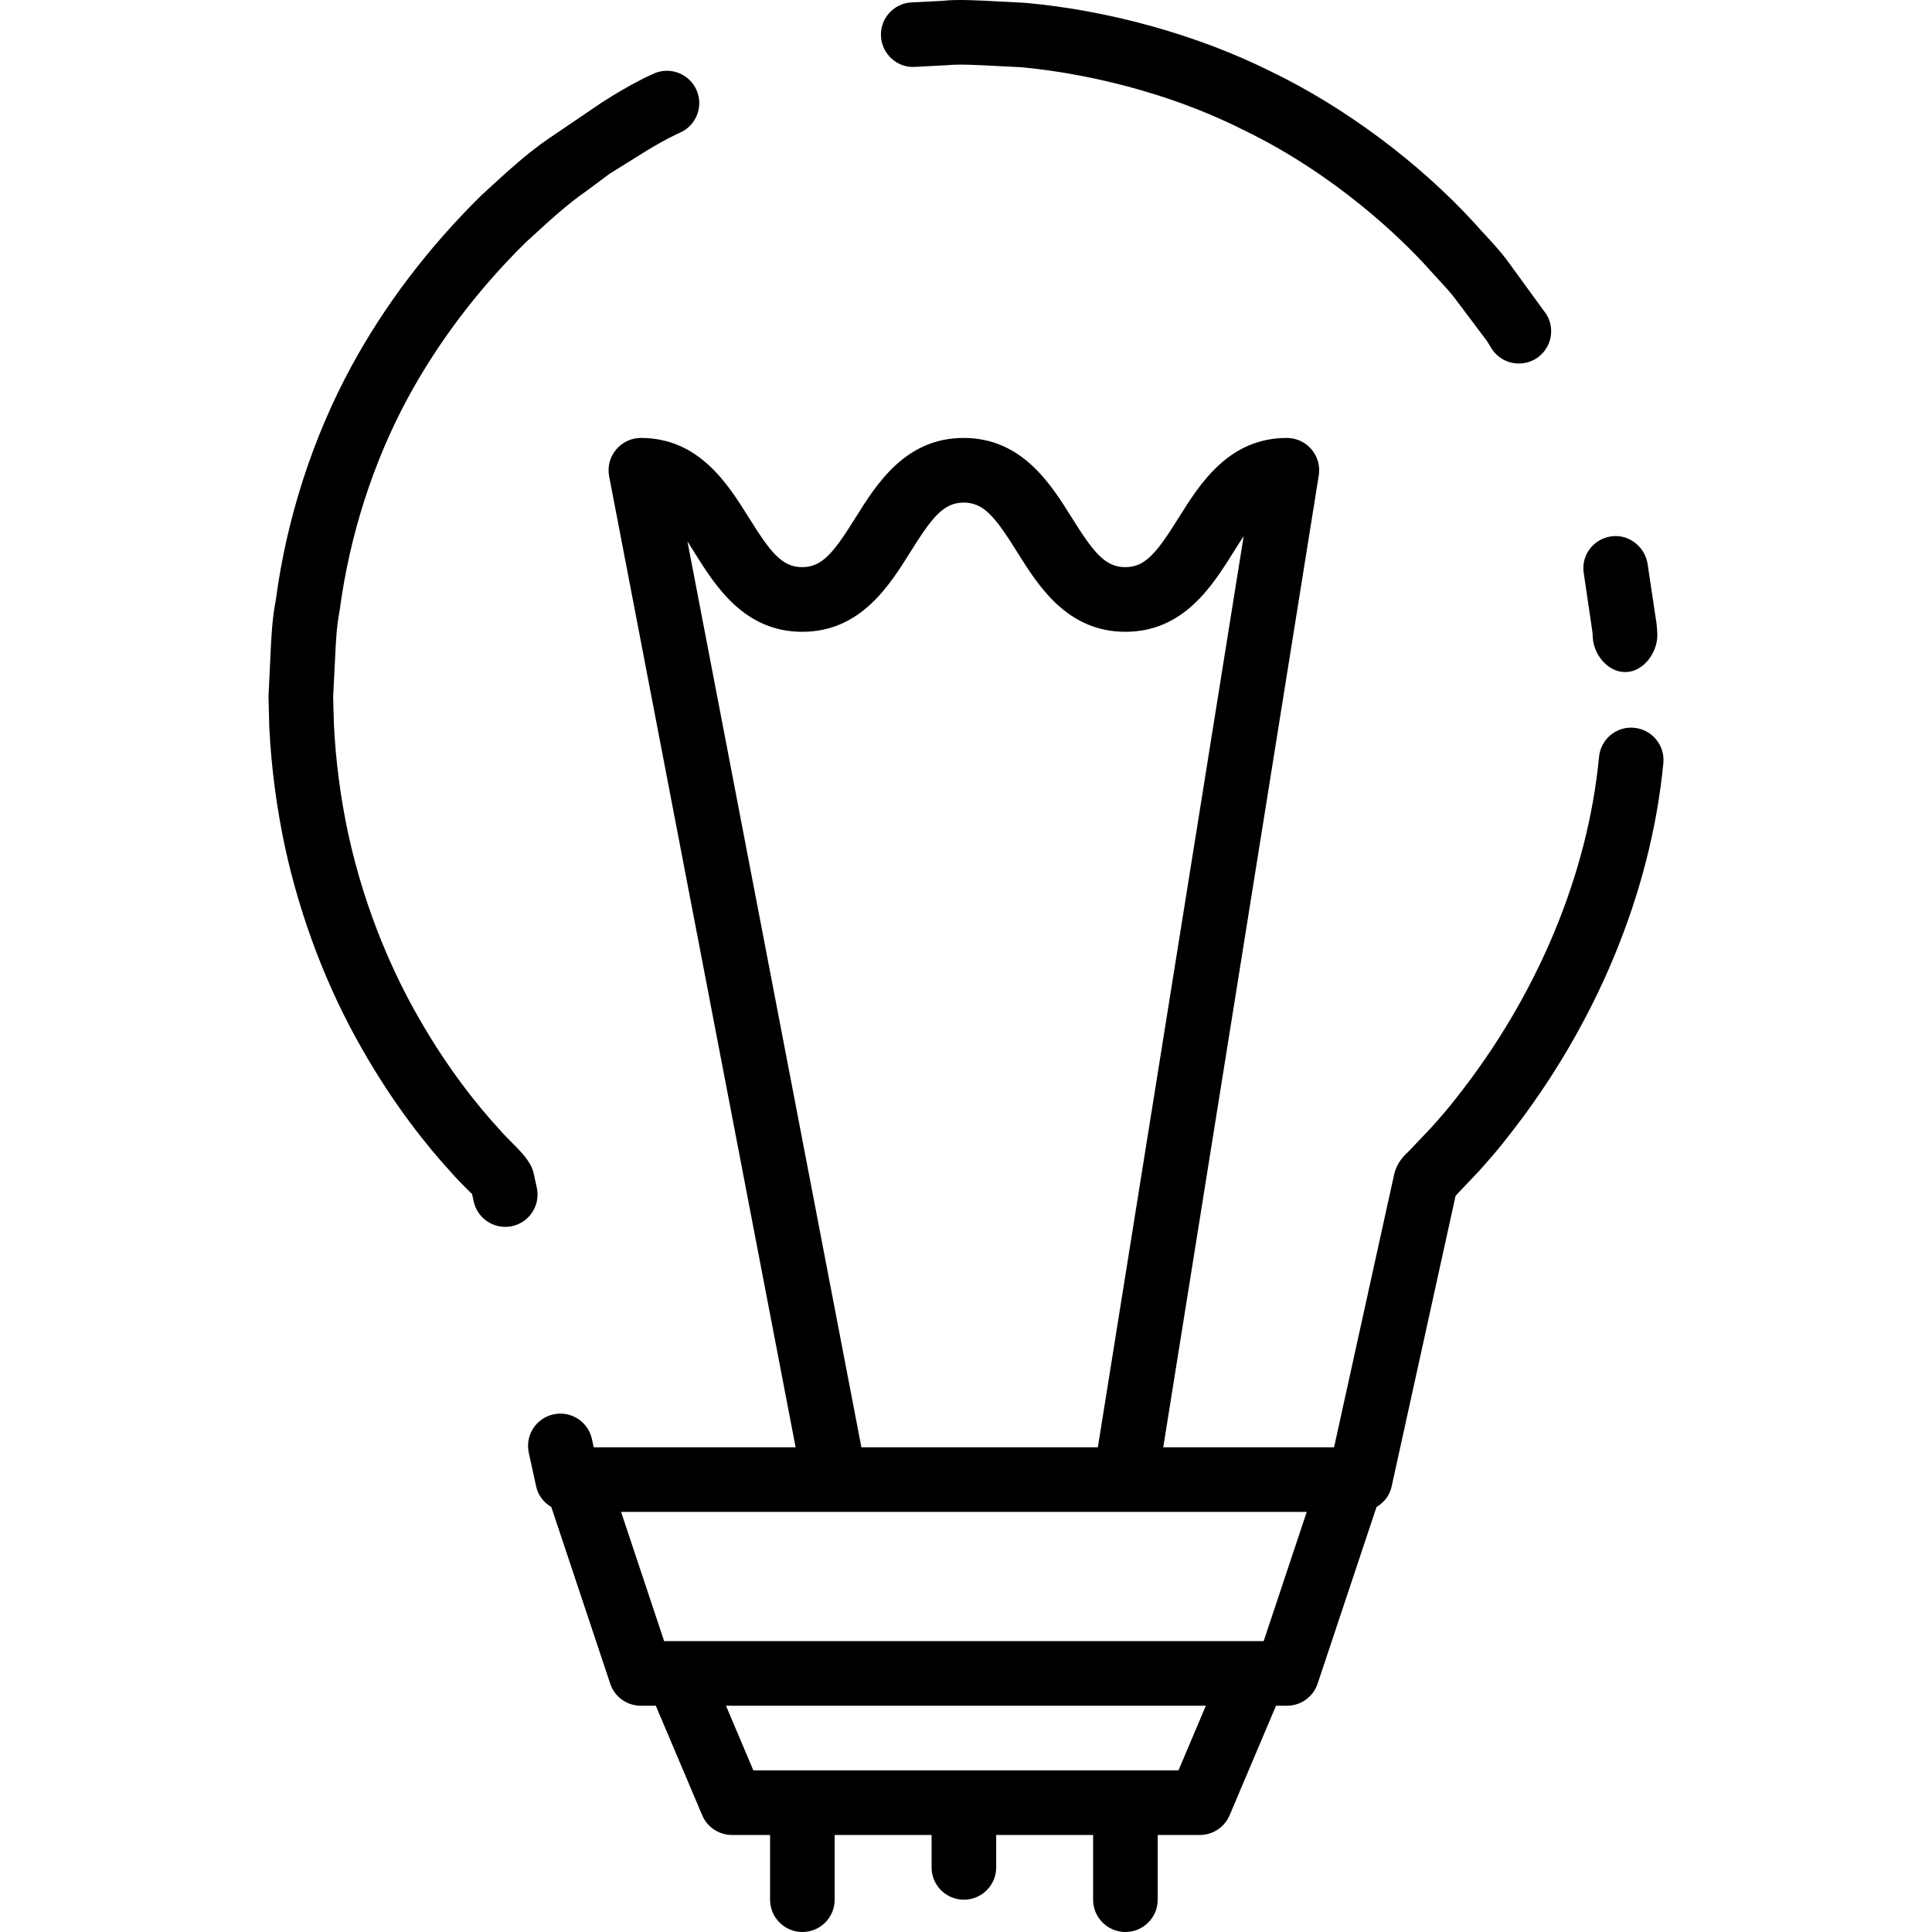
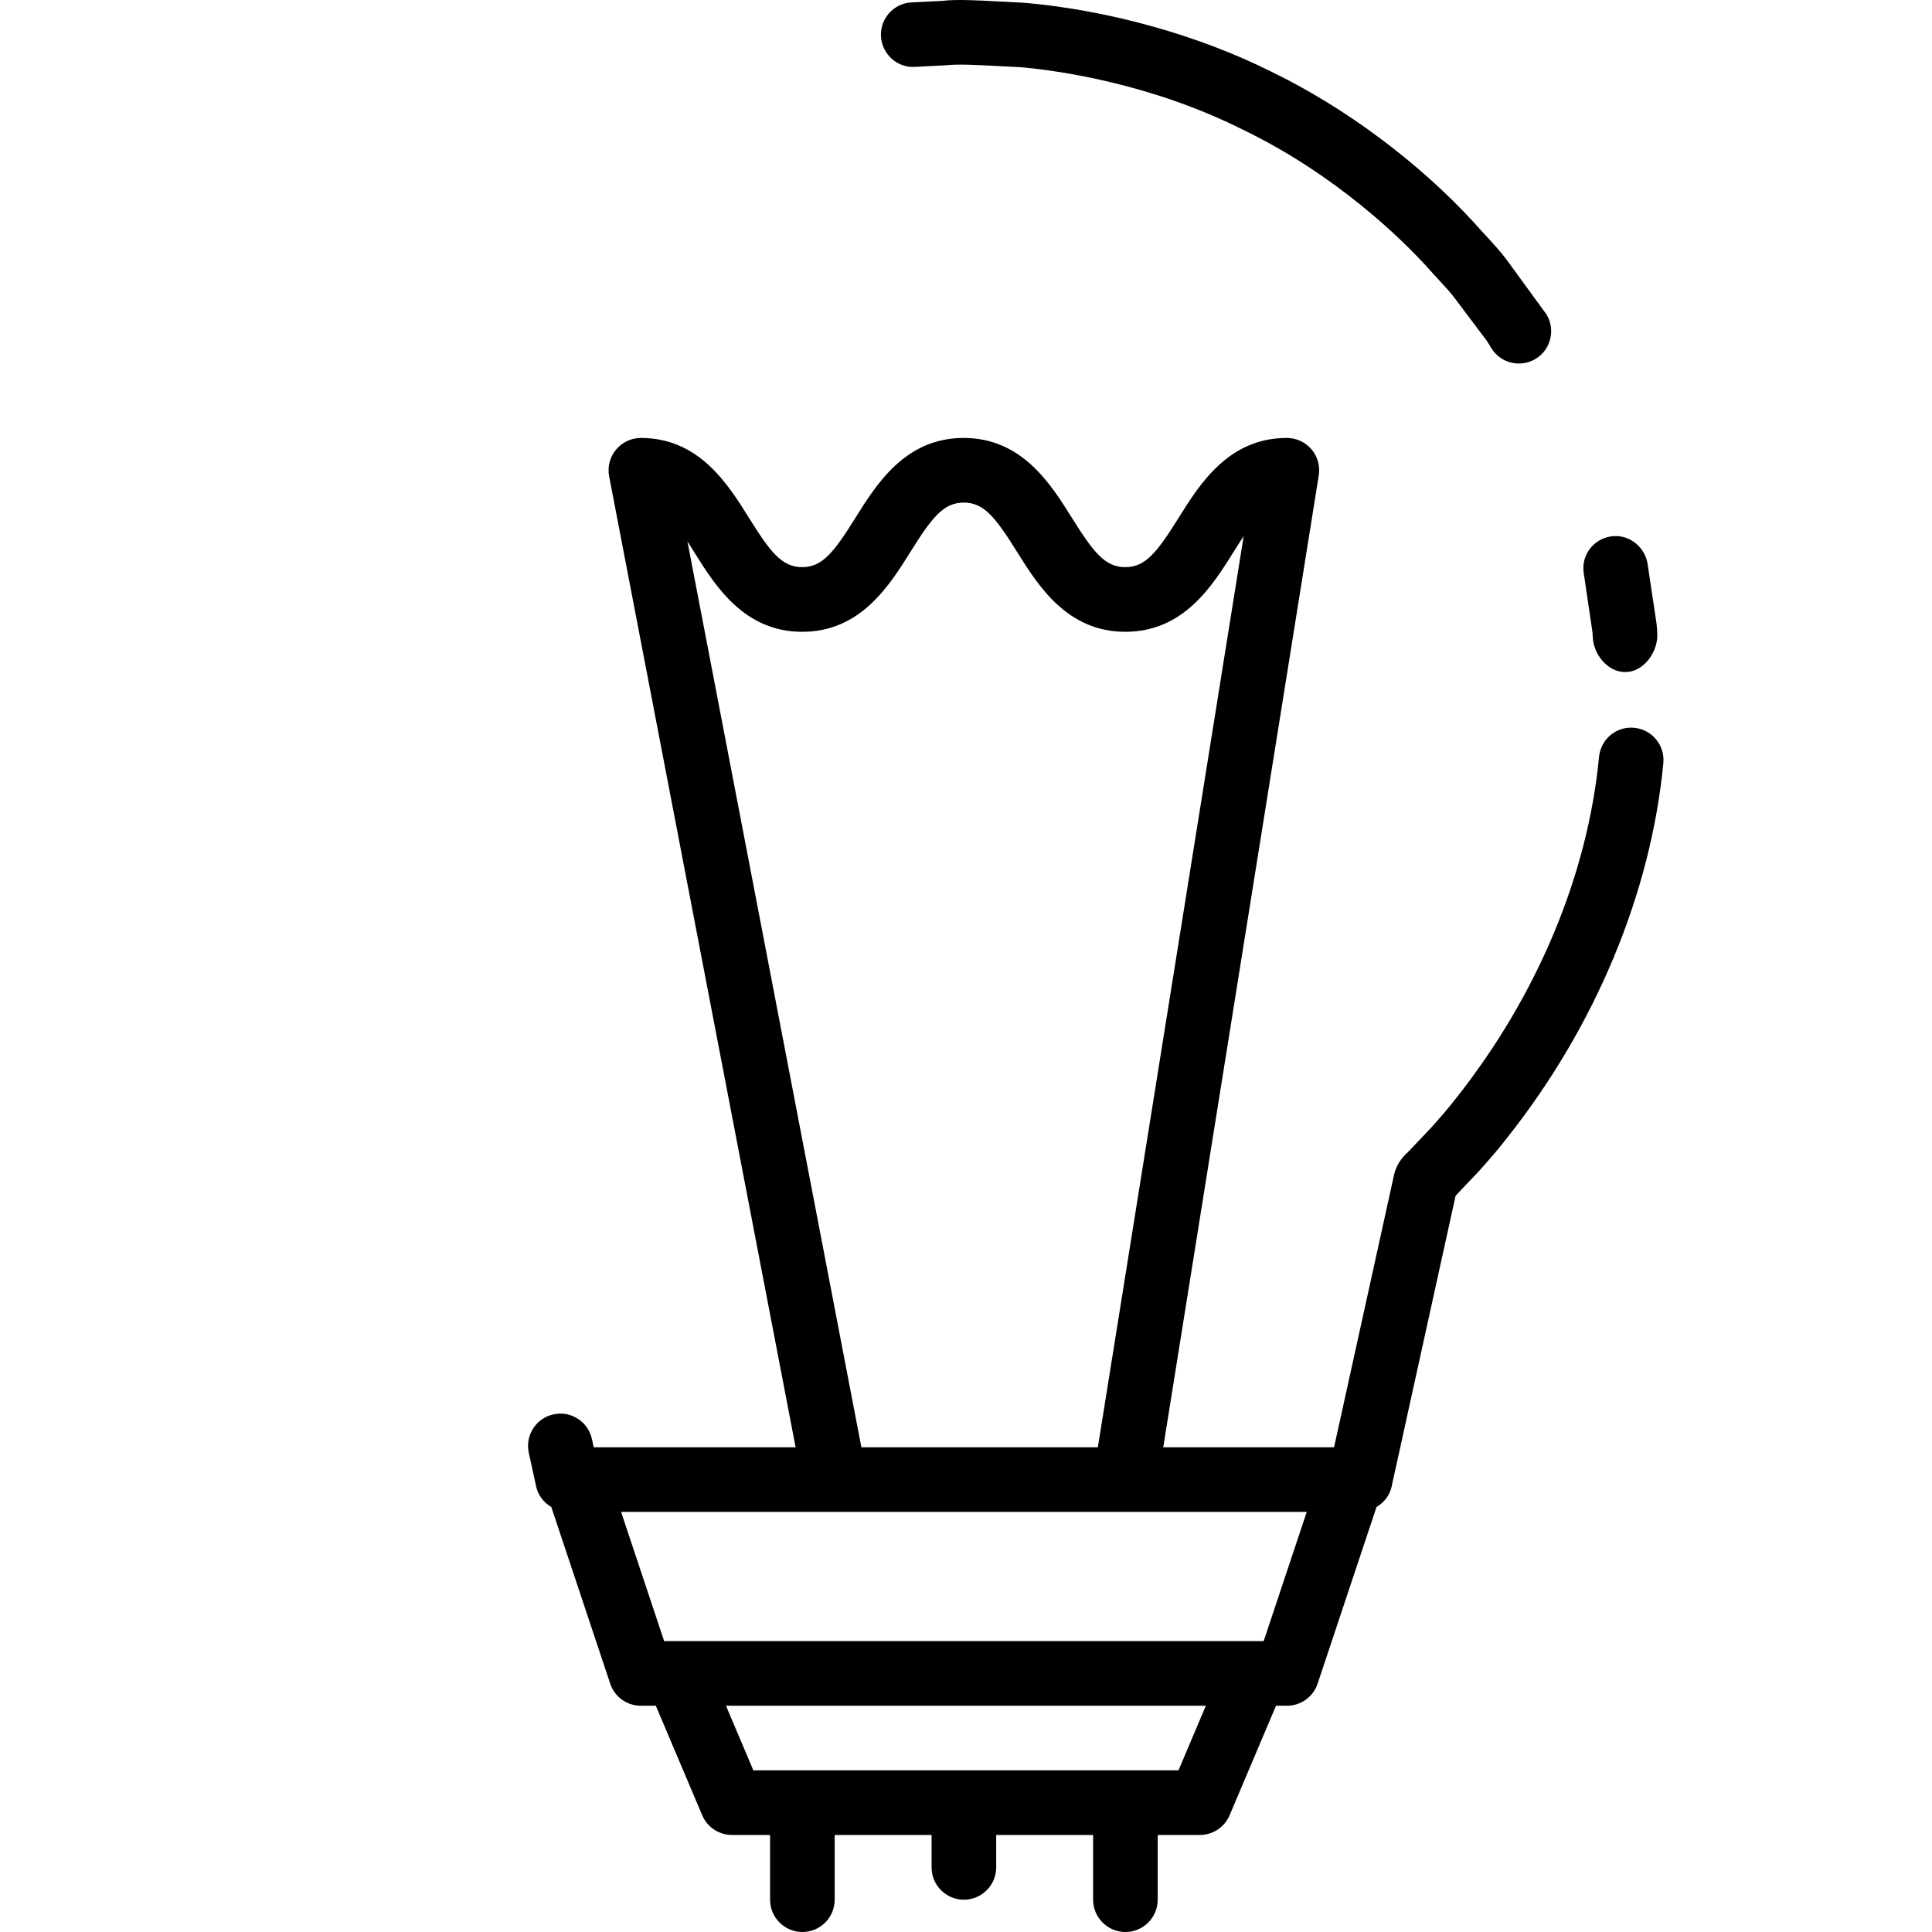
<svg xmlns="http://www.w3.org/2000/svg" fill="#000000" height="800px" width="800px" version="1.1" id="Layer_1" viewBox="0 0 478.466 478.466" xml:space="preserve">
  <g>
    <g>
      <path d="M382.975,77.85l-9.992-13.72c-1.44-1.896-3.176-3.792-5.04-5.816c-0.896-0.968-1.824-1.968-2.848-3.136    c-13.768-15.024-32.168-28.704-50.352-37.472c-17.88-8.944-39.944-15.136-60.888-17.008l-6.112-0.312    c-5.776-0.32-10.768-0.592-14.456-0.168l-7.536,0.376c-4.416,0.224-7.808,3.984-7.576,8.4c0.224,4.408,4.072,7.864,8.392,7.568    l8-0.416c2.872-0.304,7.24-0.064,12.296,0.2l5.936,0.296c8.824,0.792,31.832,3.88,54.888,15.416    c23.488,11.32,39.72,27.496,45.504,33.808c1.016,1.152,2.024,2.248,3,3.304c1.496,1.624,2.912,3.128,4.016,4.592l8.088,10.752    l1.032,1.696c1.512,2.464,4.136,3.816,6.832,3.816c1.424,0,2.872-0.376,4.176-1.176C384.103,86.538,385.279,81.61,382.975,77.85z" />
    </g>
  </g>
  <g>
    <g>
-       <path d="M172.543,22.41c-1.728-4.064-6.416-5.976-10.488-4.248c-0.536,0.224-5.456,2.36-12.968,7.192l-13.352,9.064    c-5.144,3.512-10.064,8.032-15.28,12.816l-1.36,1.256c-13.072,12.896-23.888,27.152-32.144,42.368    c-9.528,17.6-16,37.704-18.632,57.656c-0.912,4.664-1.128,9.184-1.328,13.552l-0.496,10.448l0.192,7.544    c0.496,9.96,1.8,19.992,3.92,29.84c3.808,17.504,10.376,34.712,18.984,49.736c8.064,14.232,16.48,24.544,21.936,30.48    c1.36,1.592,2.72,2.952,3.928,4.16c0.544,0.544,1.056,1.016,1.456,1.432l0.4,1.84c0.824,3.744,4.128,6.296,7.808,6.296    c0.568,0,1.144-0.056,1.712-0.184c4.32-0.944,7.048-5.208,6.112-9.52l-0.768-3.504c-0.168-0.784-0.464-1.528-0.848-2.224    c-1.176-2.072-2.824-3.72-4.576-5.464c-0.944-0.944-2.008-1.992-3.248-3.44c-5.08-5.528-12.664-14.84-20.008-27.792    c-5.448-9.52-12.864-25.088-17.248-45.192c-1.928-8.968-3.12-18.128-3.544-27.032l-0.2-6.768l0.496-9.904    c0.184-3.96,0.352-7.704,1.128-11.704c2.456-18.528,8.304-36.728,16.912-52.624c7.504-13.832,17.36-26.824,29.096-38.4    l1.152-1.056c4.776-4.384,9.296-8.52,13.76-11.592l5.904-4.4l6.616-4.112c6.536-4.208,10.696-6.016,10.752-6.04    C172.375,31.162,174.263,26.474,172.543,22.41z" />
-     </g>
+       </g>
  </g>
  <g>
    <g>
      <path d="M410.063,153.226l-2.024-13.536c-0.664-4.376-4.776-7.528-9.112-6.84c-4.368,0.664-7.376,4.68-6.712,9.04l2.064,14.008    c0.12,0.632,0.16,1.6,0.168,1.768c0.12,4.328,3.664,8.768,7.992,8.768c0.032,0,0.072,0,0.104,0c4.4,0,7.928-4.752,7.896-9.152    C410.439,157.282,410.431,155.242,410.063,153.226z" />
    </g>
  </g>
  <g>
    <g>
      <path d="M404.735,180.242c-4.424-0.44-8.304,2.8-8.728,7.2c-2.792,29.232-15.328,59.2-35.376,84.496    c-1.944,2.544-4.064,4.928-6.184,7.32l-5.64,5.936c-0.84,0.768-2.816,2.544-3.552,5.696l-14.872,67.544h-42.304l38.52-240.72    c0.368-2.32-0.296-4.664-1.816-6.448c-1.52-1.784-3.744-2.808-6.088-2.808c-14.44,0-21.576,11.416-26.792,19.76    c-5.328,8.512-8.184,12.24-13.232,12.24c-5.048,0-7.904-3.728-13.232-12.24c-5.208-8.336-12.352-19.76-26.792-19.76    c-14.432,0-21.576,11.424-26.784,19.76c-5.32,8.504-8.176,12.24-13.208,12.24c-5.024,0-7.88-3.728-13.192-12.24    c-5.208-8.336-12.336-19.76-26.768-19.76c-2.368,0.008-4.632,1.08-6.152,2.92c-1.52,1.832-2.136,4.24-1.688,6.584l46.184,240.472    h-49.08h-0.92l-0.456-2.072c-0.952-4.312-5.2-7.04-9.528-6.088c-4.312,0.944-7.048,5.216-6.096,9.528l1.832,8.376    c0.488,2.208,1.912,3.944,3.744,5.048l14.592,43.752c1.088,3.272,4.136,5.456,7.584,5.456h3.704l11.488,27.12    c1.256,2.96,4.16,4.88,7.368,4.88h9.44v16.032c0,4.416,3.584,8,8,8s8-3.584,8-8v-16.032h24v8.032c0,4.416,3.584,8,8,8s8-3.584,8-8    v-8.032h24v16.032c0,4.416,3.584,8,8,8c4.416,0,8-3.584,8-8v-16.032h10.44c3.208,0,6.112-1.92,7.368-4.88l11.488-27.12h2.704    c3.448,0,6.496-2.184,7.592-5.448l14.592-43.76c1.832-1.104,3.256-2.832,3.736-5.04l15.848-72.032    c0.144-0.144,0.272-0.288,0.4-0.44l5.528-5.832c2.384-2.68,4.76-5.376,6.848-8.112c21.856-27.576,35.592-60.536,38.68-92.8    C412.351,184.57,409.127,180.666,404.735,180.242z M170.239,134.058c0.528,0.816,1.08,1.712,1.664,2.648    c5.208,8.336,12.336,19.76,26.768,19.76s21.568-11.424,26.784-19.76c5.32-8.512,8.176-12.24,13.216-12.24    c5.04,0,7.904,3.728,13.224,12.24c5.216,8.336,12.36,19.76,26.8,19.76s21.576-11.416,26.792-19.76    c0.904-1.44,1.736-2.76,2.512-3.936l-36.112,225.664h-57.176h-1.384L170.239,134.058z M291.855,438.434H186.567l-6.776-16h118.84    L291.855,438.434z M312.951,406.434h-2.24h-143h-3.232l-10.664-32h60.896h108.904L312.951,406.434z" />
    </g>
  </g>
</svg>